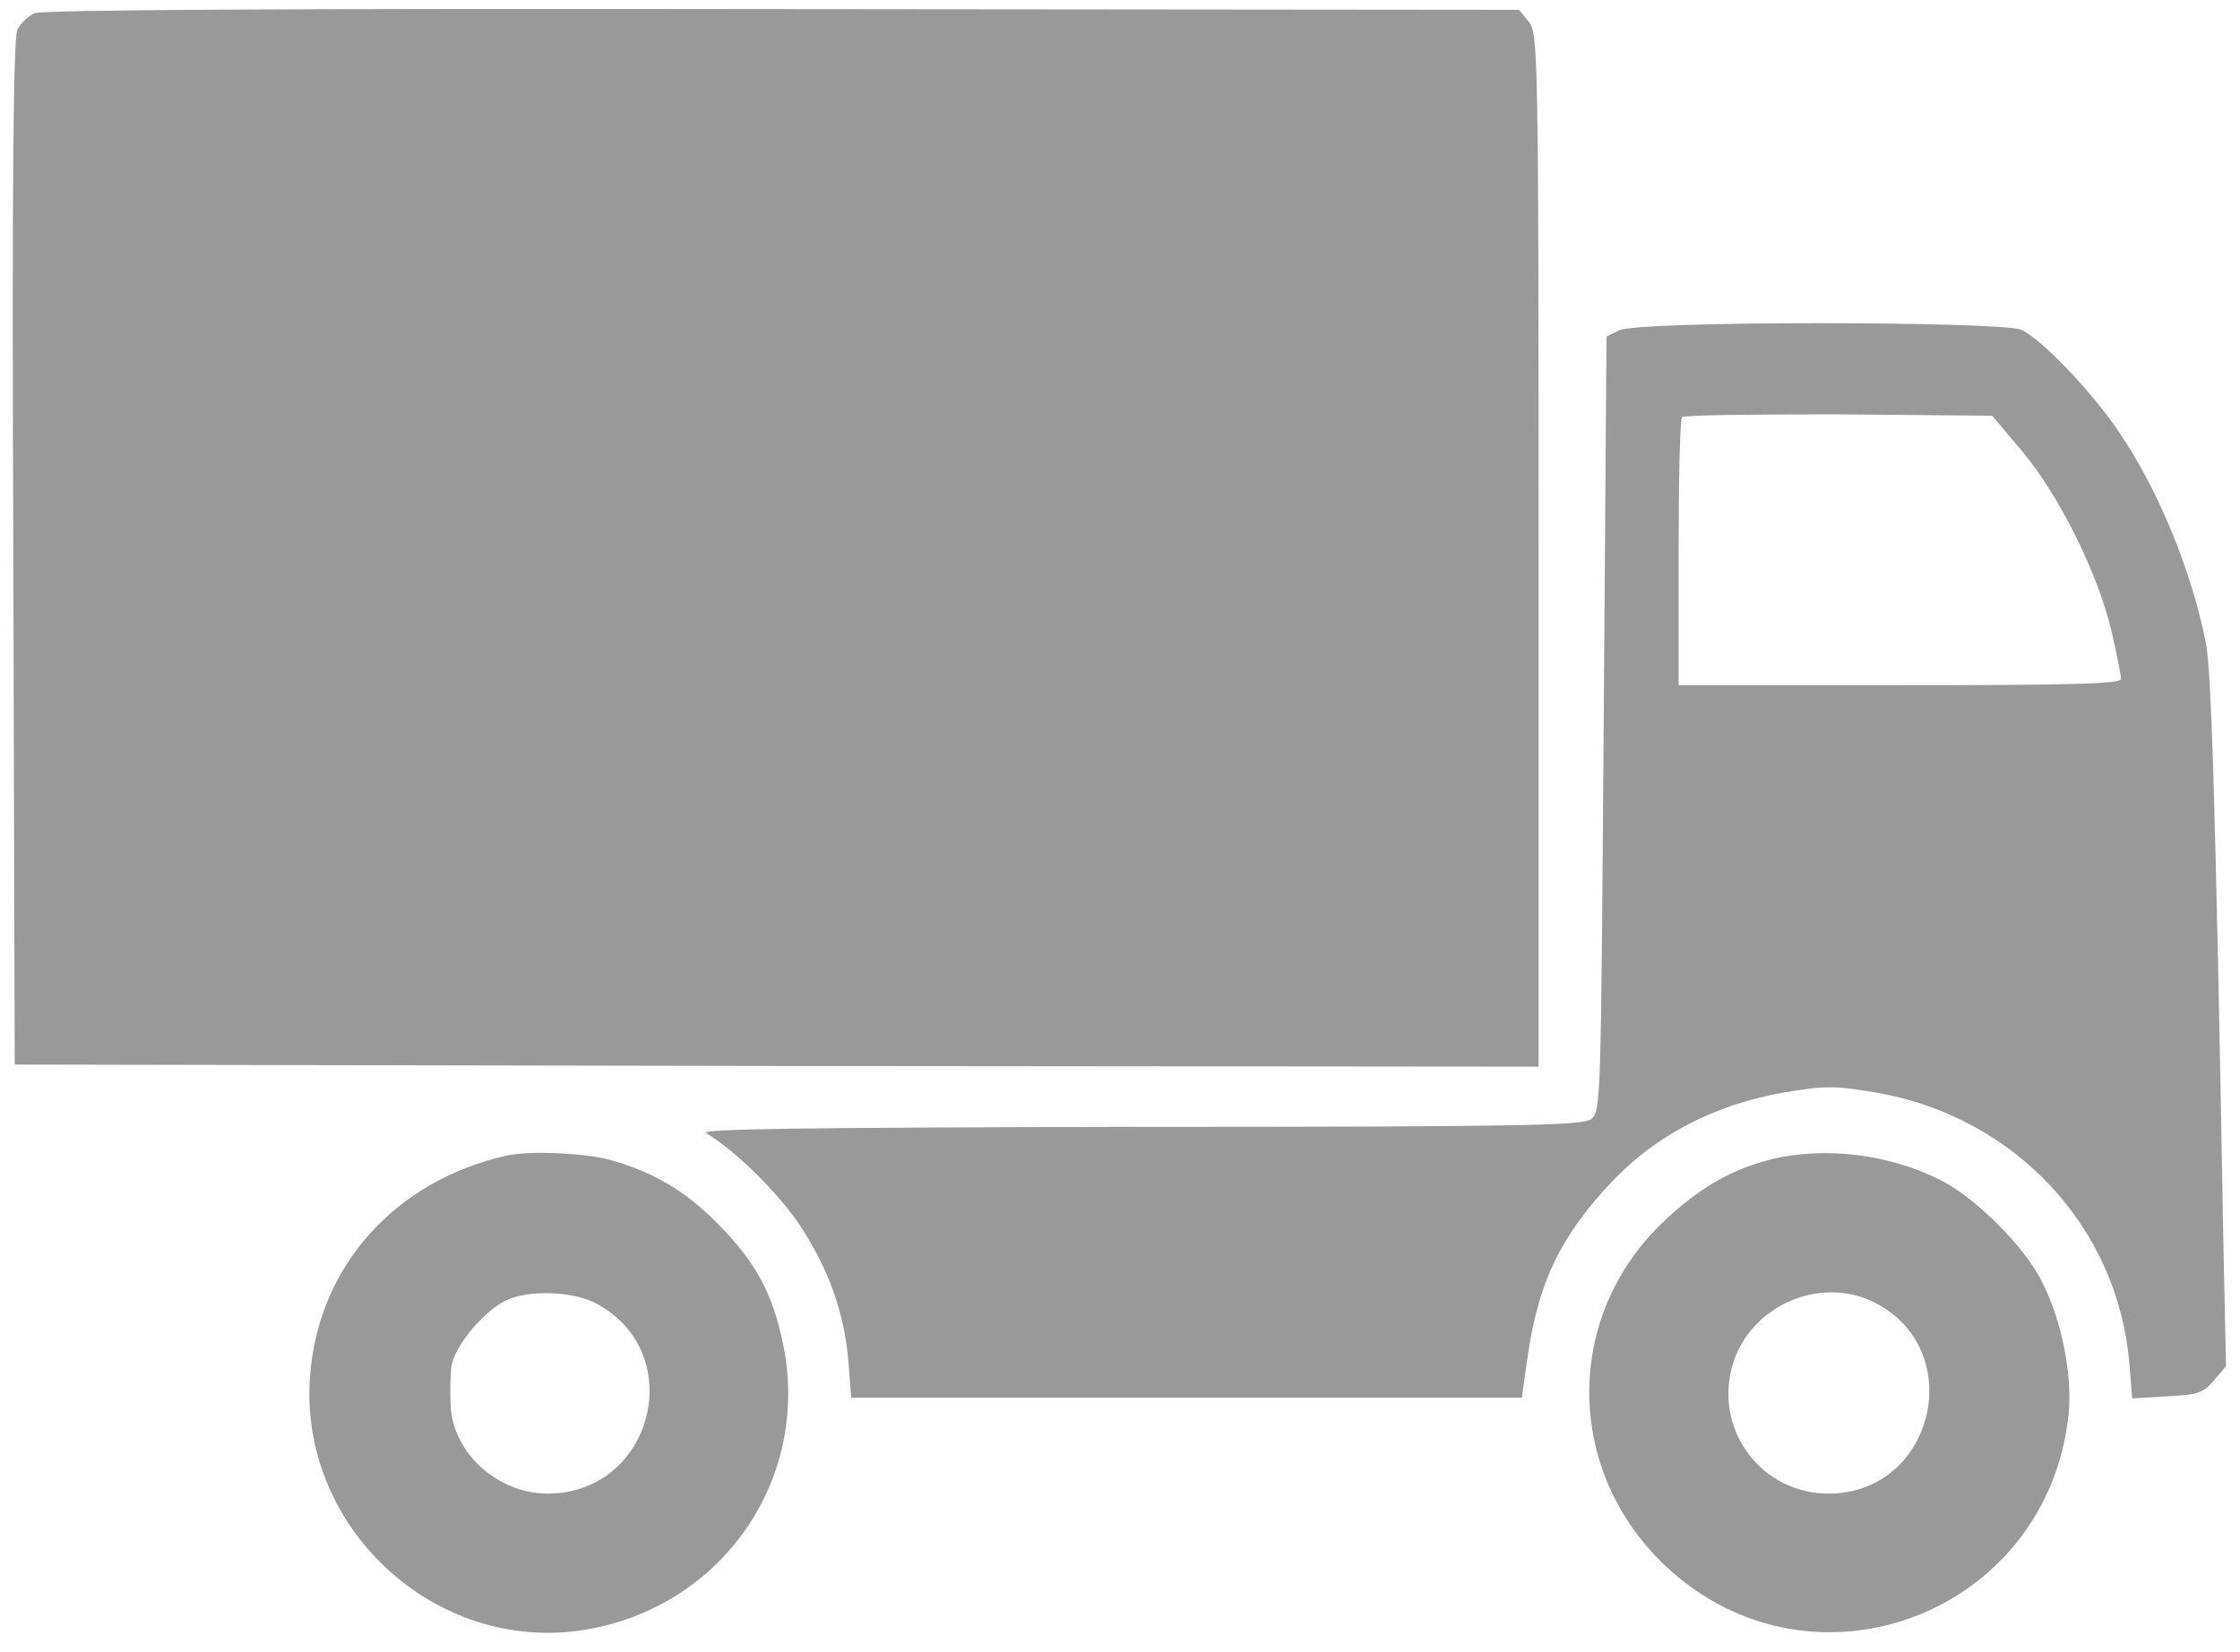
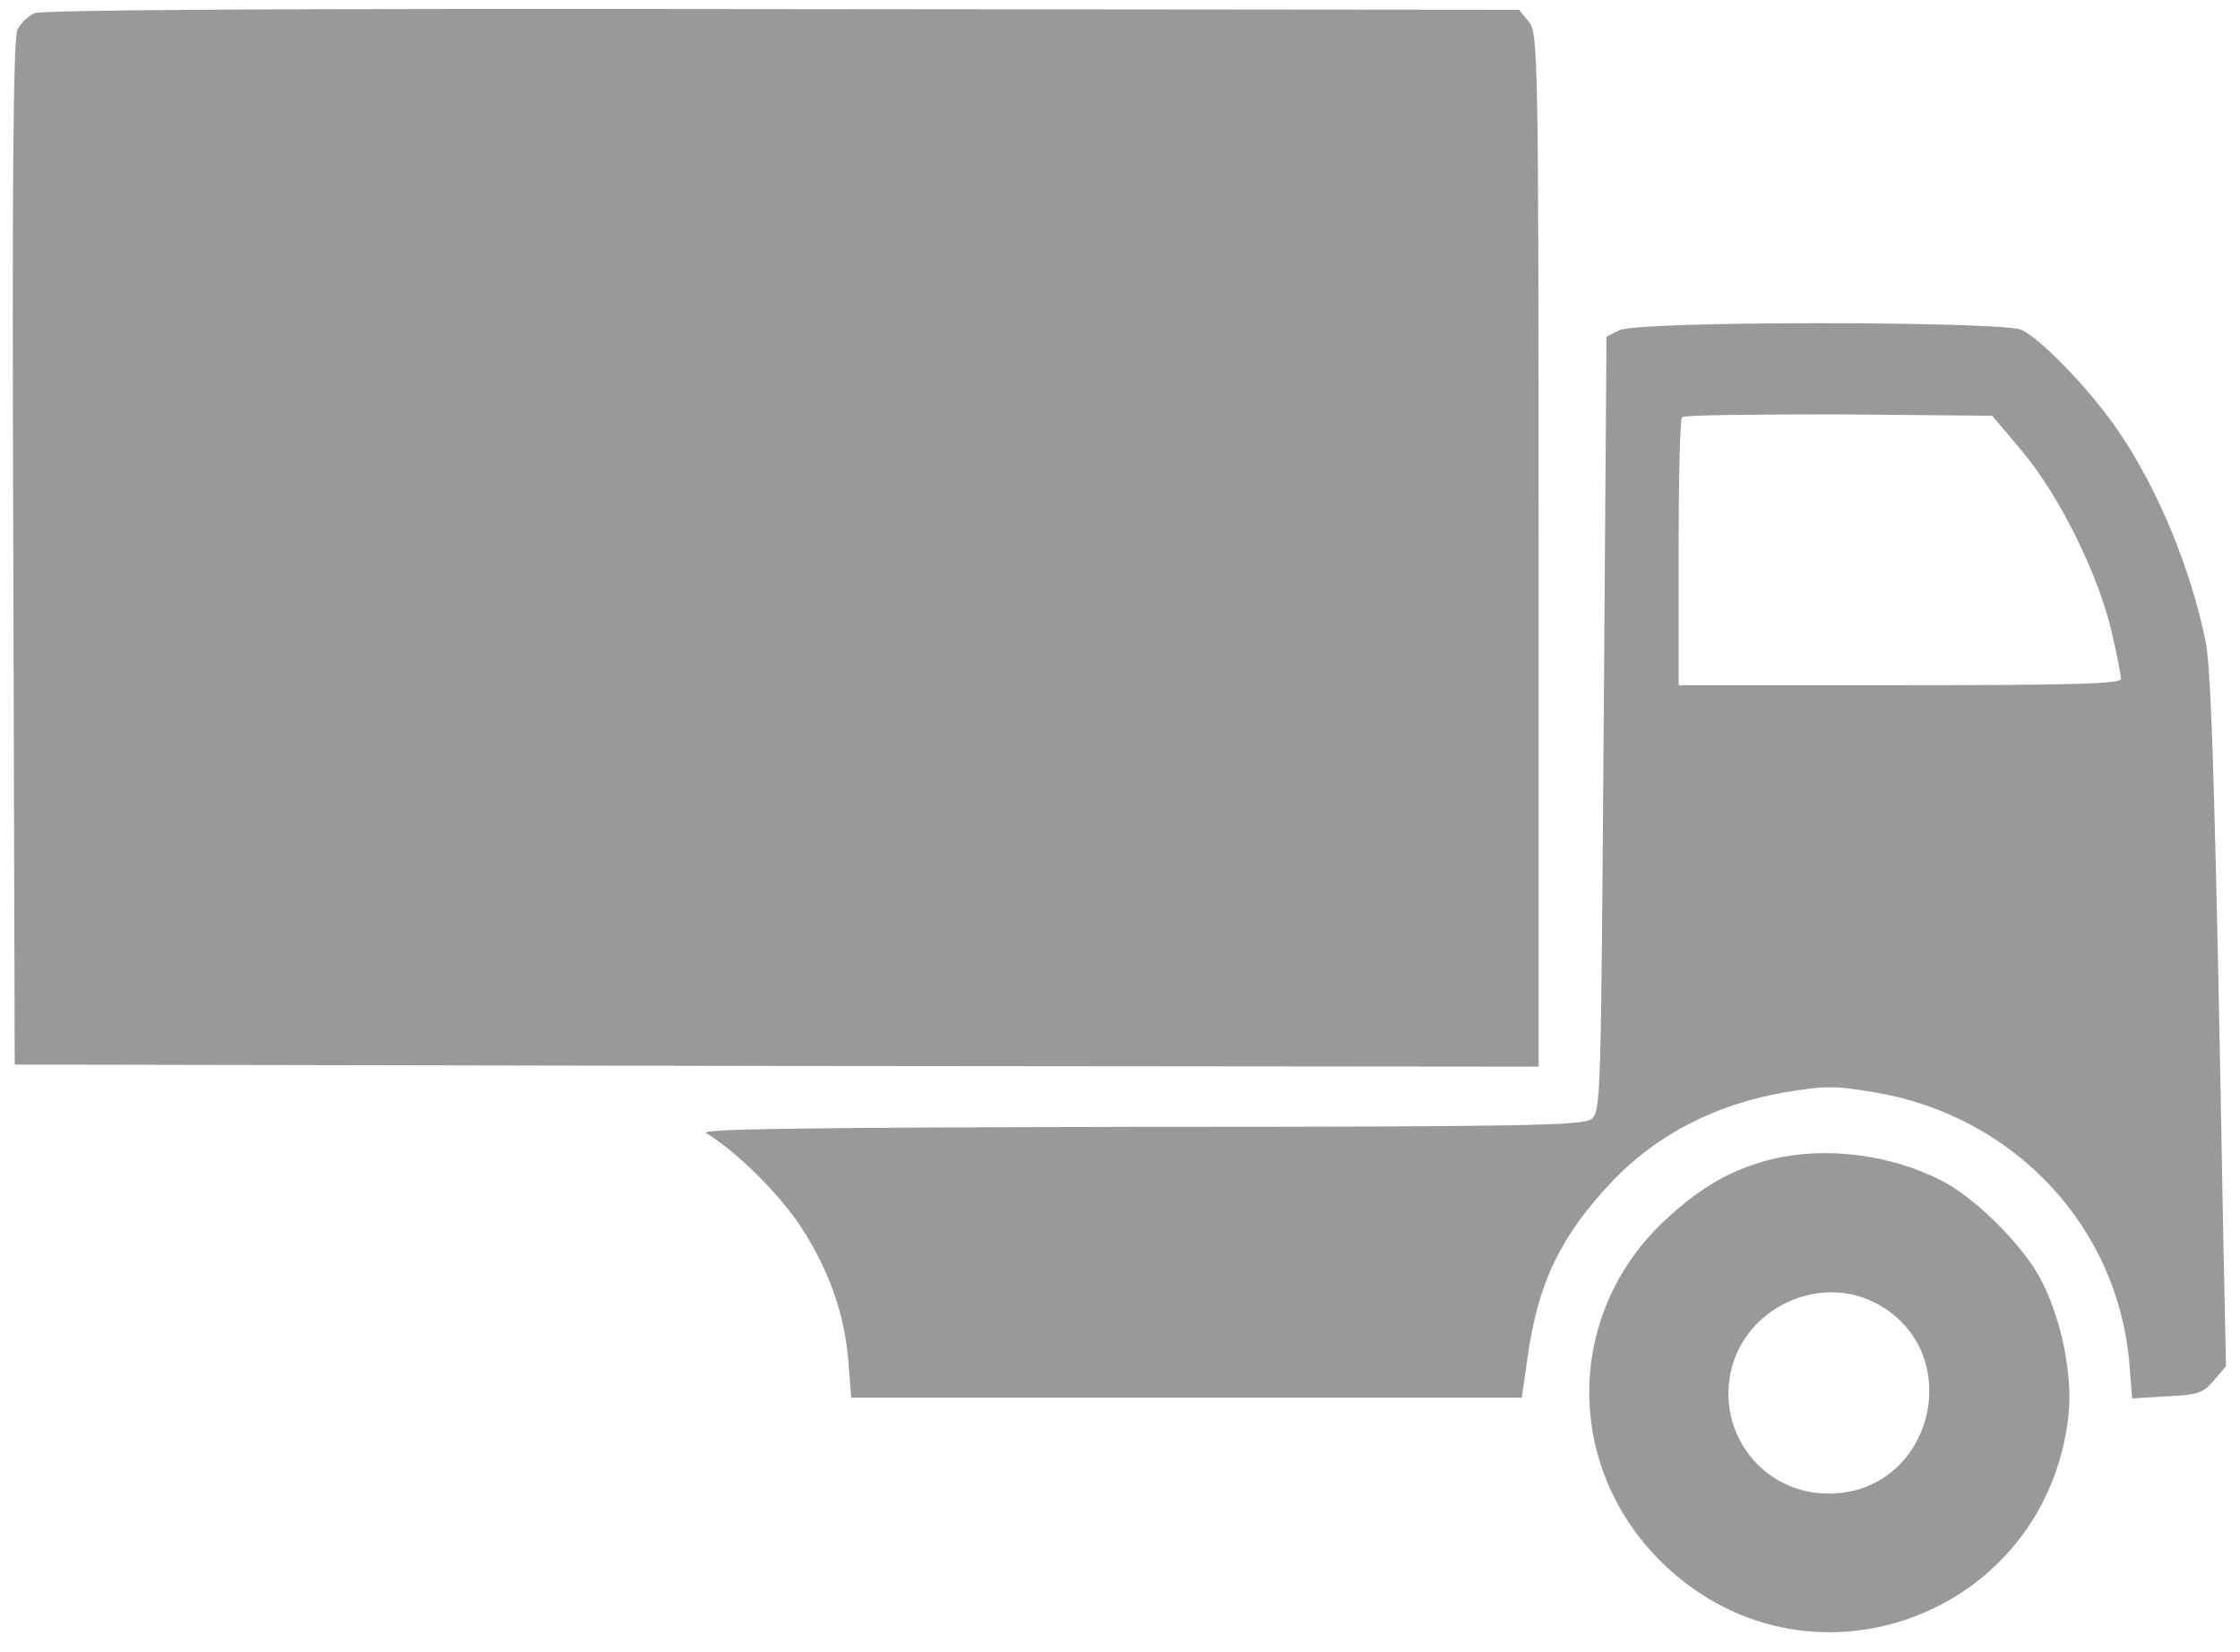
<svg xmlns="http://www.w3.org/2000/svg" version="1.1" id="Слой_1" x="0px" y="0px" width="32px" height="23.6px" viewBox="27 318 32 23.6" enable-background="new 27 318 32 23.6" xml:space="preserve">
  <g transform="translate(0,368) scale(0.1,-0.1)">
    <path fill="#999999" d="M274.9,498.1c-0.9-0.4-1.9-1.4-2.4-2.3c-0.6-1.1-0.8-21.2-0.6-74.7l0.2-73.2l108.9-0.2l108.8-0.1v73.8   c0,71.6-0.1,73.8-1.4,75.5l-1.4,1.7l-105.4,0.1C310,498.8,275.9,498.6,274.9,498.1z" />
    <path fill="#999999" d="M501.3,452.8l-1.8-0.9l-0.4-55.3c-0.4-54.3-0.4-55.4-1.8-56.5c-1.2-0.9-9.4-1.1-64.6-1.1   c-49.1-0.1-62.8-0.3-61.8-0.9c4.5-2.8,10-8.3,13.2-12.9c4.3-6.5,6.5-12.7,7.1-19.7l0.4-5.2h47.9h47.9l0.8,5.6   c1.5,10.8,4.7,17.5,12.2,25.4c6.2,6.5,14.6,10.9,24.4,12.6c6,1,7.2,1,13.2,0c19.8-3.4,34.6-19.2,36.2-38.8l0.4-4.9l5,0.3   c4.4,0.2,5.2,0.5,6.7,2.3l1.7,2l-0.4,19.1c-1.1,61.9-1.7,80.5-2.5,84.4c-2.1,10.3-6.7,21.6-12.4,30c-3.9,5.8-11.3,13.5-14,14.6   C555.7,454.1,504,454.2,501.3,452.8z M558.9,435.5c5.2-6.2,10.7-17.2,12.7-25.5c0.8-3.4,1.4-6.5,1.4-7c0-0.7-6.8-0.9-31.6-0.9   h-31.6V421c0,10.4,0.2,19.2,0.5,19.4c0.3,0.3,10.3,0.4,22.4,0.4l21.9-0.2L558.9,435.5z" />
-     <path fill="#999999" d="M342.4,334.9c-16-3.6-26.9-15.8-28.1-31.4c-1.7-21.6,17.7-39.7,39-36.4c19.7,3.1,32.5,21.4,28.6,40.7   c-1.5,7.4-3.9,11.8-9.3,17.3c-4.7,4.8-9.5,7.6-15.9,9.3C352.7,335.3,345.6,335.6,342.4,334.9z M354.9,313.9   c13.6-6.9,8.5-27.3-6.7-27.3c-6.9,0-13.2,5.5-13.8,12.1c-0.1,1.9-0.1,4.7,0.1,6.2c0.6,3,4.8,8,8,9.4   C345.6,315.7,351.7,315.5,354.9,313.9z" />
    <path fill="#999999" d="M523.2,334.4c-5.7-1.4-10.3-4-15.4-8.8c-14.5-13.6-14.3-35.9,0.3-49.5c20.9-19.4,54.3-6.7,57.4,21.7   c0.6,5.5-0.9,13.3-3.7,18.9c-2.4,5-9.5,12.1-14.4,14.6C540,335.1,530.8,336.2,523.2,334.4z M537.8,313.9   c13.4-6.8,8.5-27.3-6.6-27.3c-9.4,0-16.2,8.8-13.8,18C519.7,313.3,529.9,317.9,537.8,313.9z" />
  </g>
</svg>